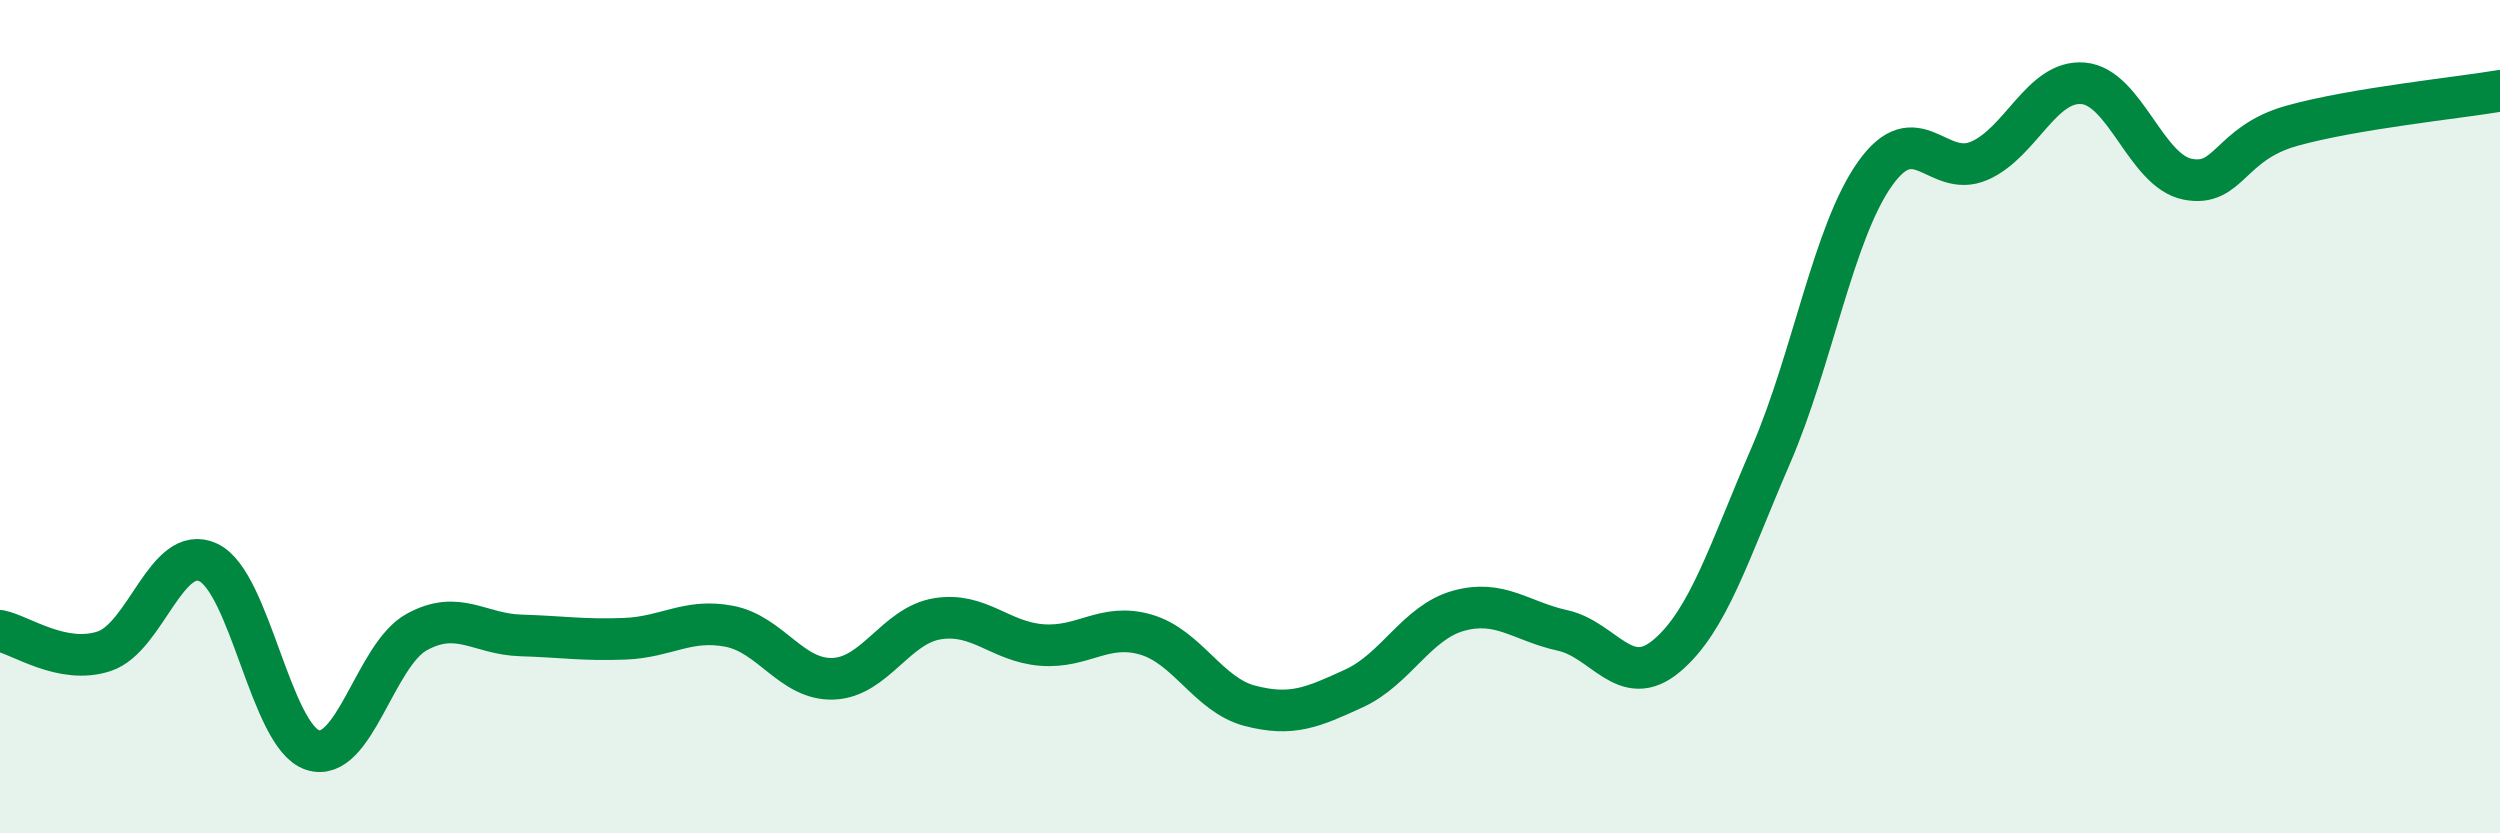
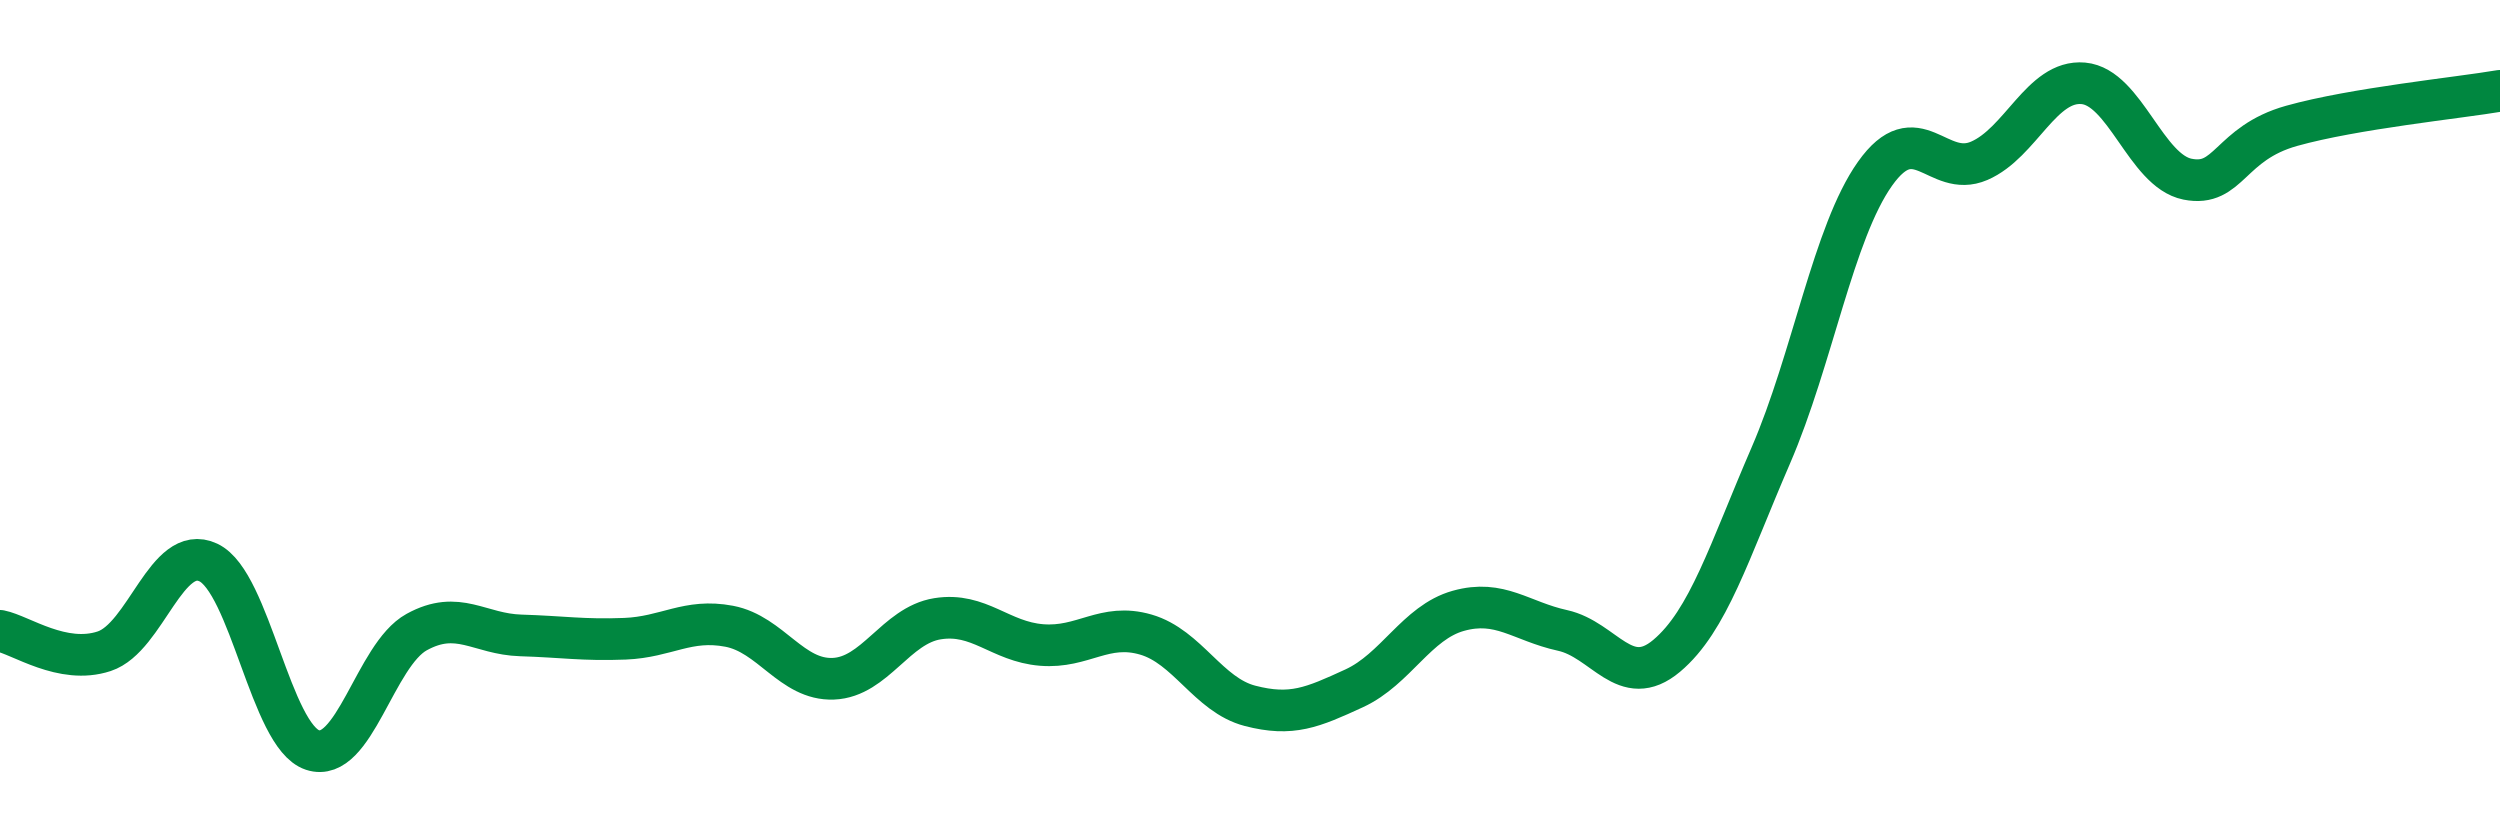
<svg xmlns="http://www.w3.org/2000/svg" width="60" height="20" viewBox="0 0 60 20">
-   <path d="M 0,15.14 C 0.5,15.24 1.5,15.96 2.5,15.63 C 3.5,15.3 4,13.03 5,13.5 C 6,13.97 6.5,17.67 7.5,18 C 8.5,18.33 9,15.72 10,15.17 C 11,14.62 11.5,15.22 12.5,15.25 C 13.5,15.28 14,15.37 15,15.33 C 16,15.29 16.5,14.84 17.5,15.03 C 18.5,15.22 19,16.33 20,16.29 C 21,16.25 21.5,15.01 22.5,14.85 C 23.5,14.69 24,15.4 25,15.48 C 26,15.56 26.5,14.94 27.5,15.23 C 28.5,15.52 29,16.68 30,16.94 C 31,17.2 31.5,16.98 32.5,16.52 C 33.5,16.06 34,14.94 35,14.66 C 36,14.38 36.5,14.91 37.5,15.13 C 38.5,15.35 39,16.58 40,15.74 C 41,14.9 41.5,13.24 42.5,10.93 C 43.5,8.62 44,5.58 45,4.17 C 46,2.76 46.5,4.29 47.5,3.86 C 48.5,3.43 49,1.91 50,2 C 51,2.09 51.5,4.1 52.5,4.3 C 53.5,4.5 53.5,3.44 55,3.02 C 56.5,2.6 59,2.35 60,2.18L60 20L0 20Z" fill="#008740" opacity="0.1" stroke-linecap="round" stroke-linejoin="round" />
  <path d="M 0,15.14 C 0.5,15.24 1.5,15.96 2.5,15.63 C 3.5,15.3 4,13.03 5,13.5 C 6,13.97 6.5,17.67 7.5,18 C 8.5,18.33 9,15.72 10,15.17 C 11,14.62 11.5,15.22 12.5,15.25 C 13.5,15.28 14,15.37 15,15.33 C 16,15.29 16.5,14.84 17.5,15.03 C 18.5,15.22 19,16.33 20,16.29 C 21,16.25 21.5,15.01 22.5,14.85 C 23.5,14.69 24,15.4 25,15.48 C 26,15.56 26.5,14.94 27.5,15.23 C 28.5,15.52 29,16.68 30,16.94 C 31,17.2 31.5,16.98 32.5,16.52 C 33.5,16.06 34,14.94 35,14.66 C 36,14.38 36.5,14.91 37.5,15.13 C 38.5,15.35 39,16.58 40,15.74 C 41,14.9 41.5,13.24 42.5,10.93 C 43.5,8.62 44,5.58 45,4.17 C 46,2.76 46.5,4.29 47.5,3.86 C 48.5,3.43 49,1.91 50,2 C 51,2.09 51.5,4.1 52.5,4.3 C 53.5,4.5 53.5,3.44 55,3.02 C 56.5,2.6 59,2.35 60,2.18" stroke="#008740" stroke-width="1" fill="none" stroke-linecap="round" stroke-linejoin="round" />
</svg>